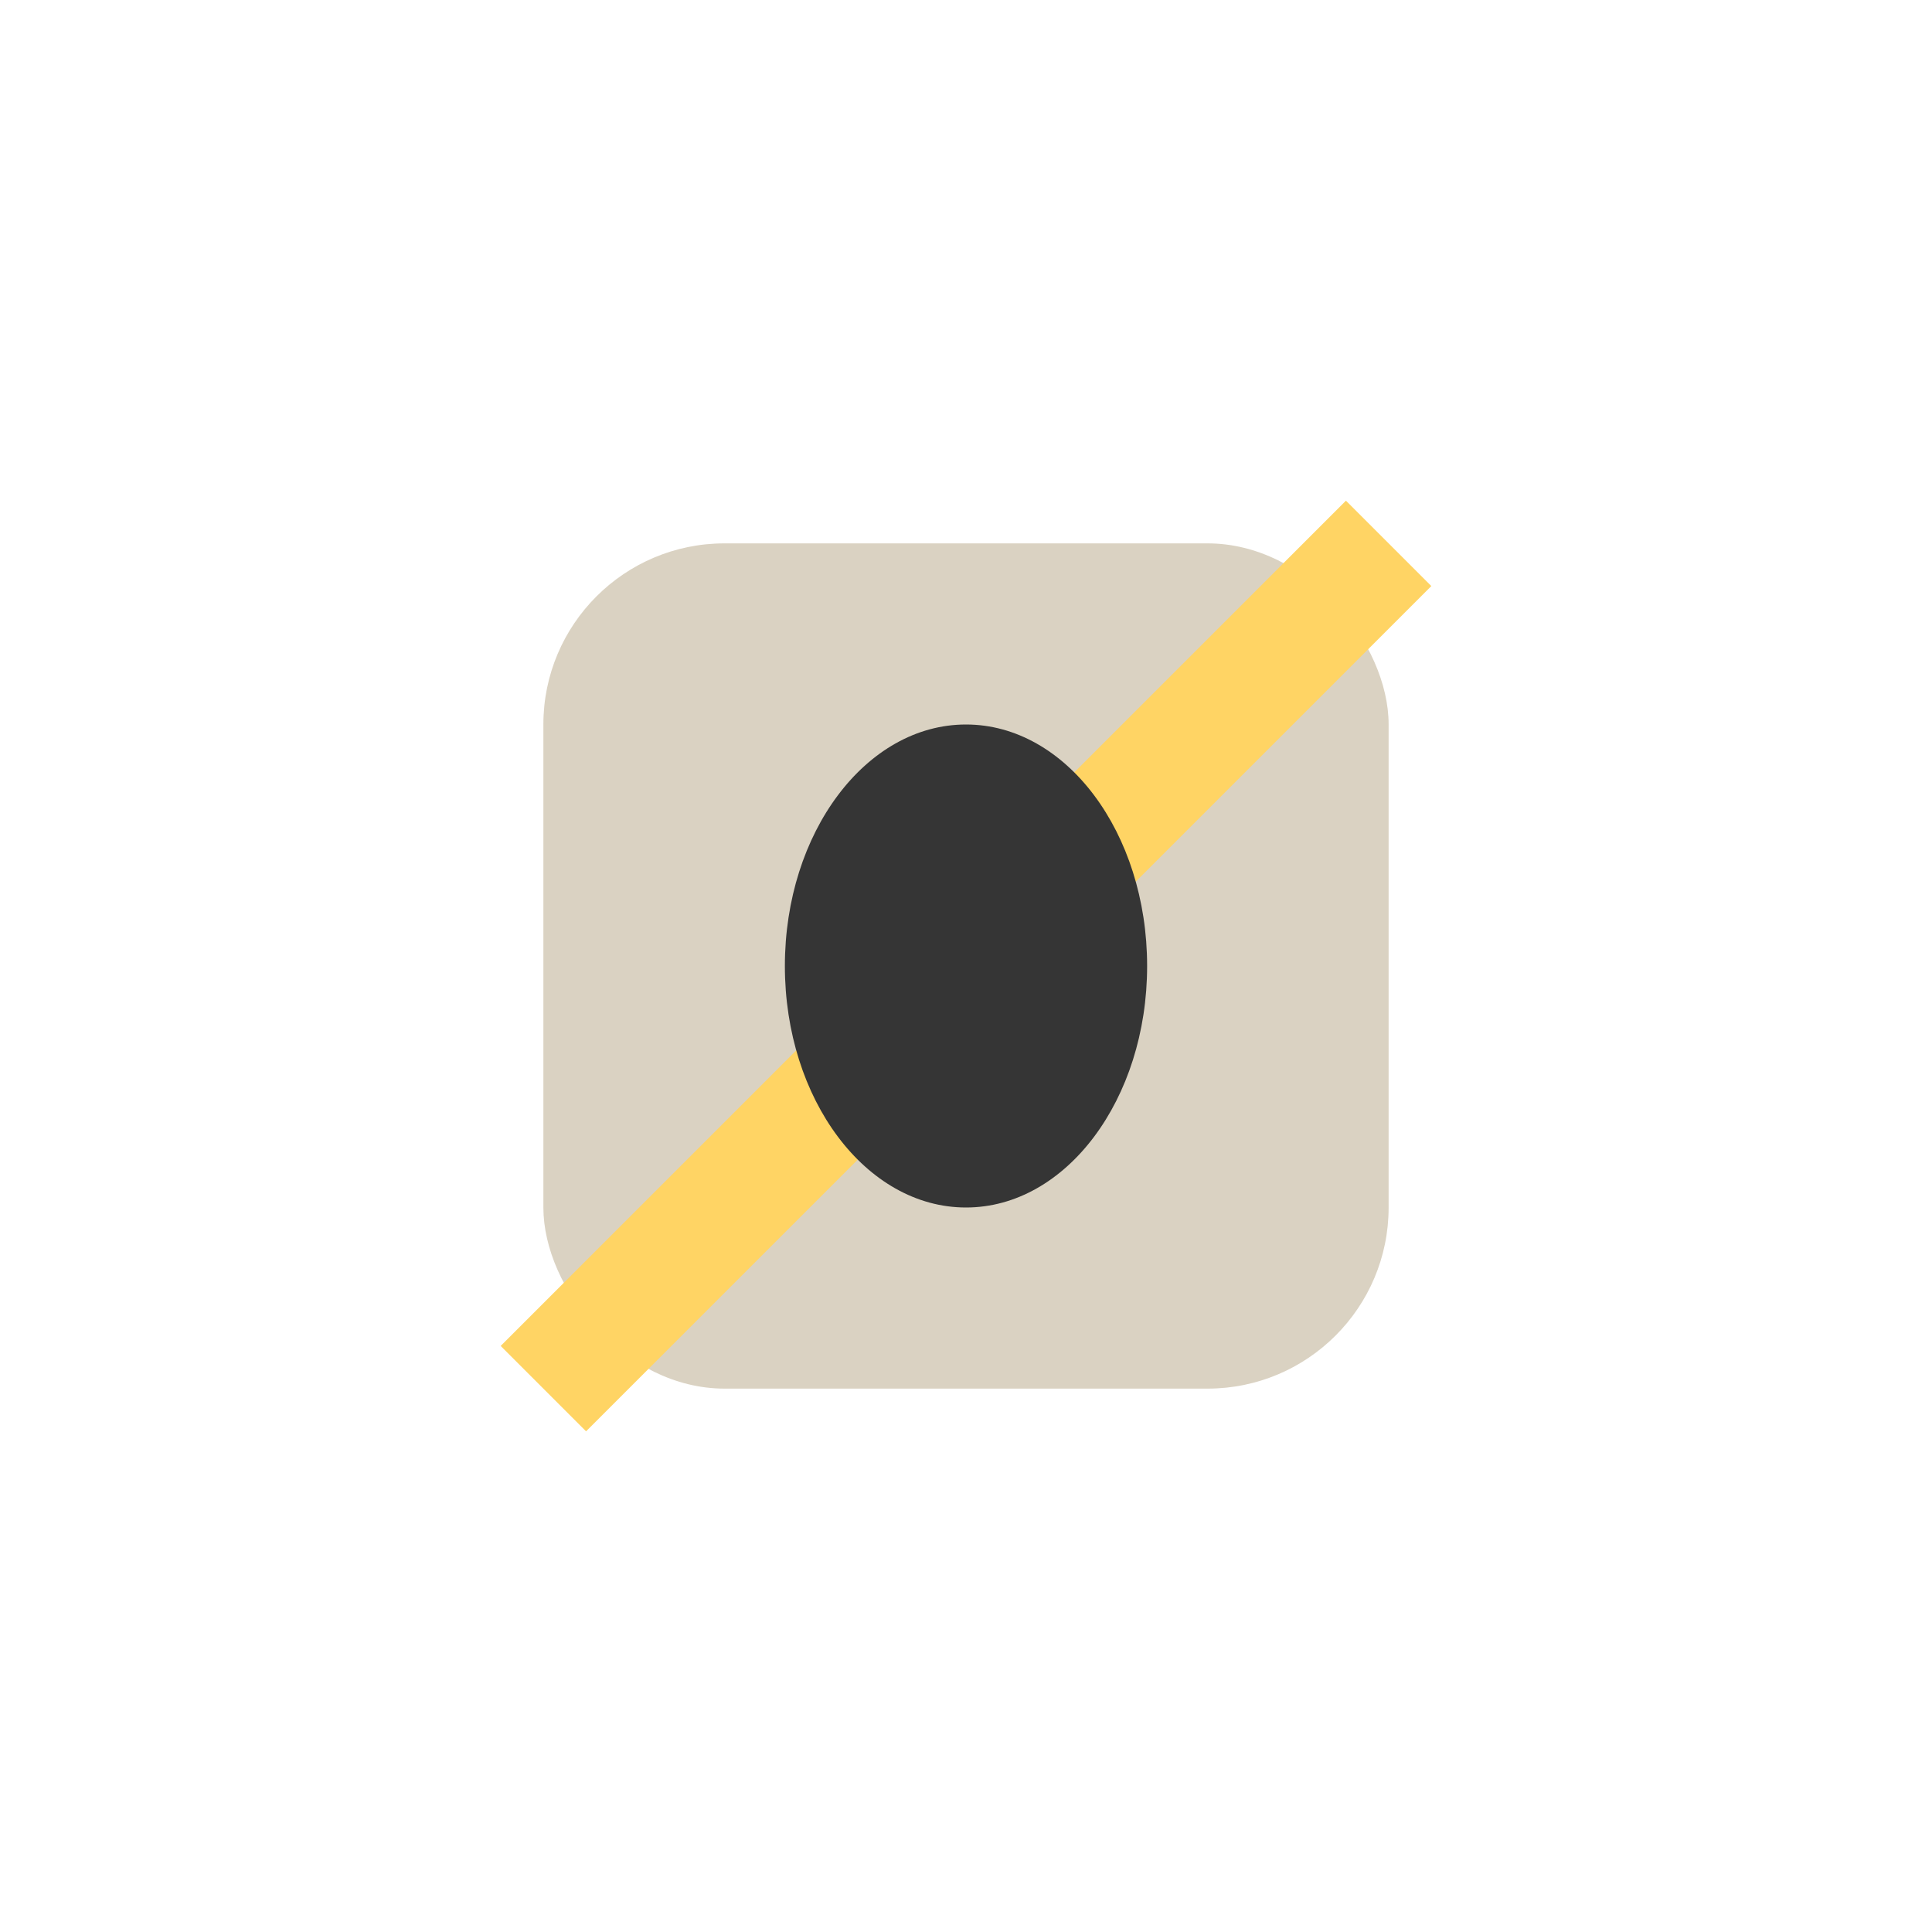
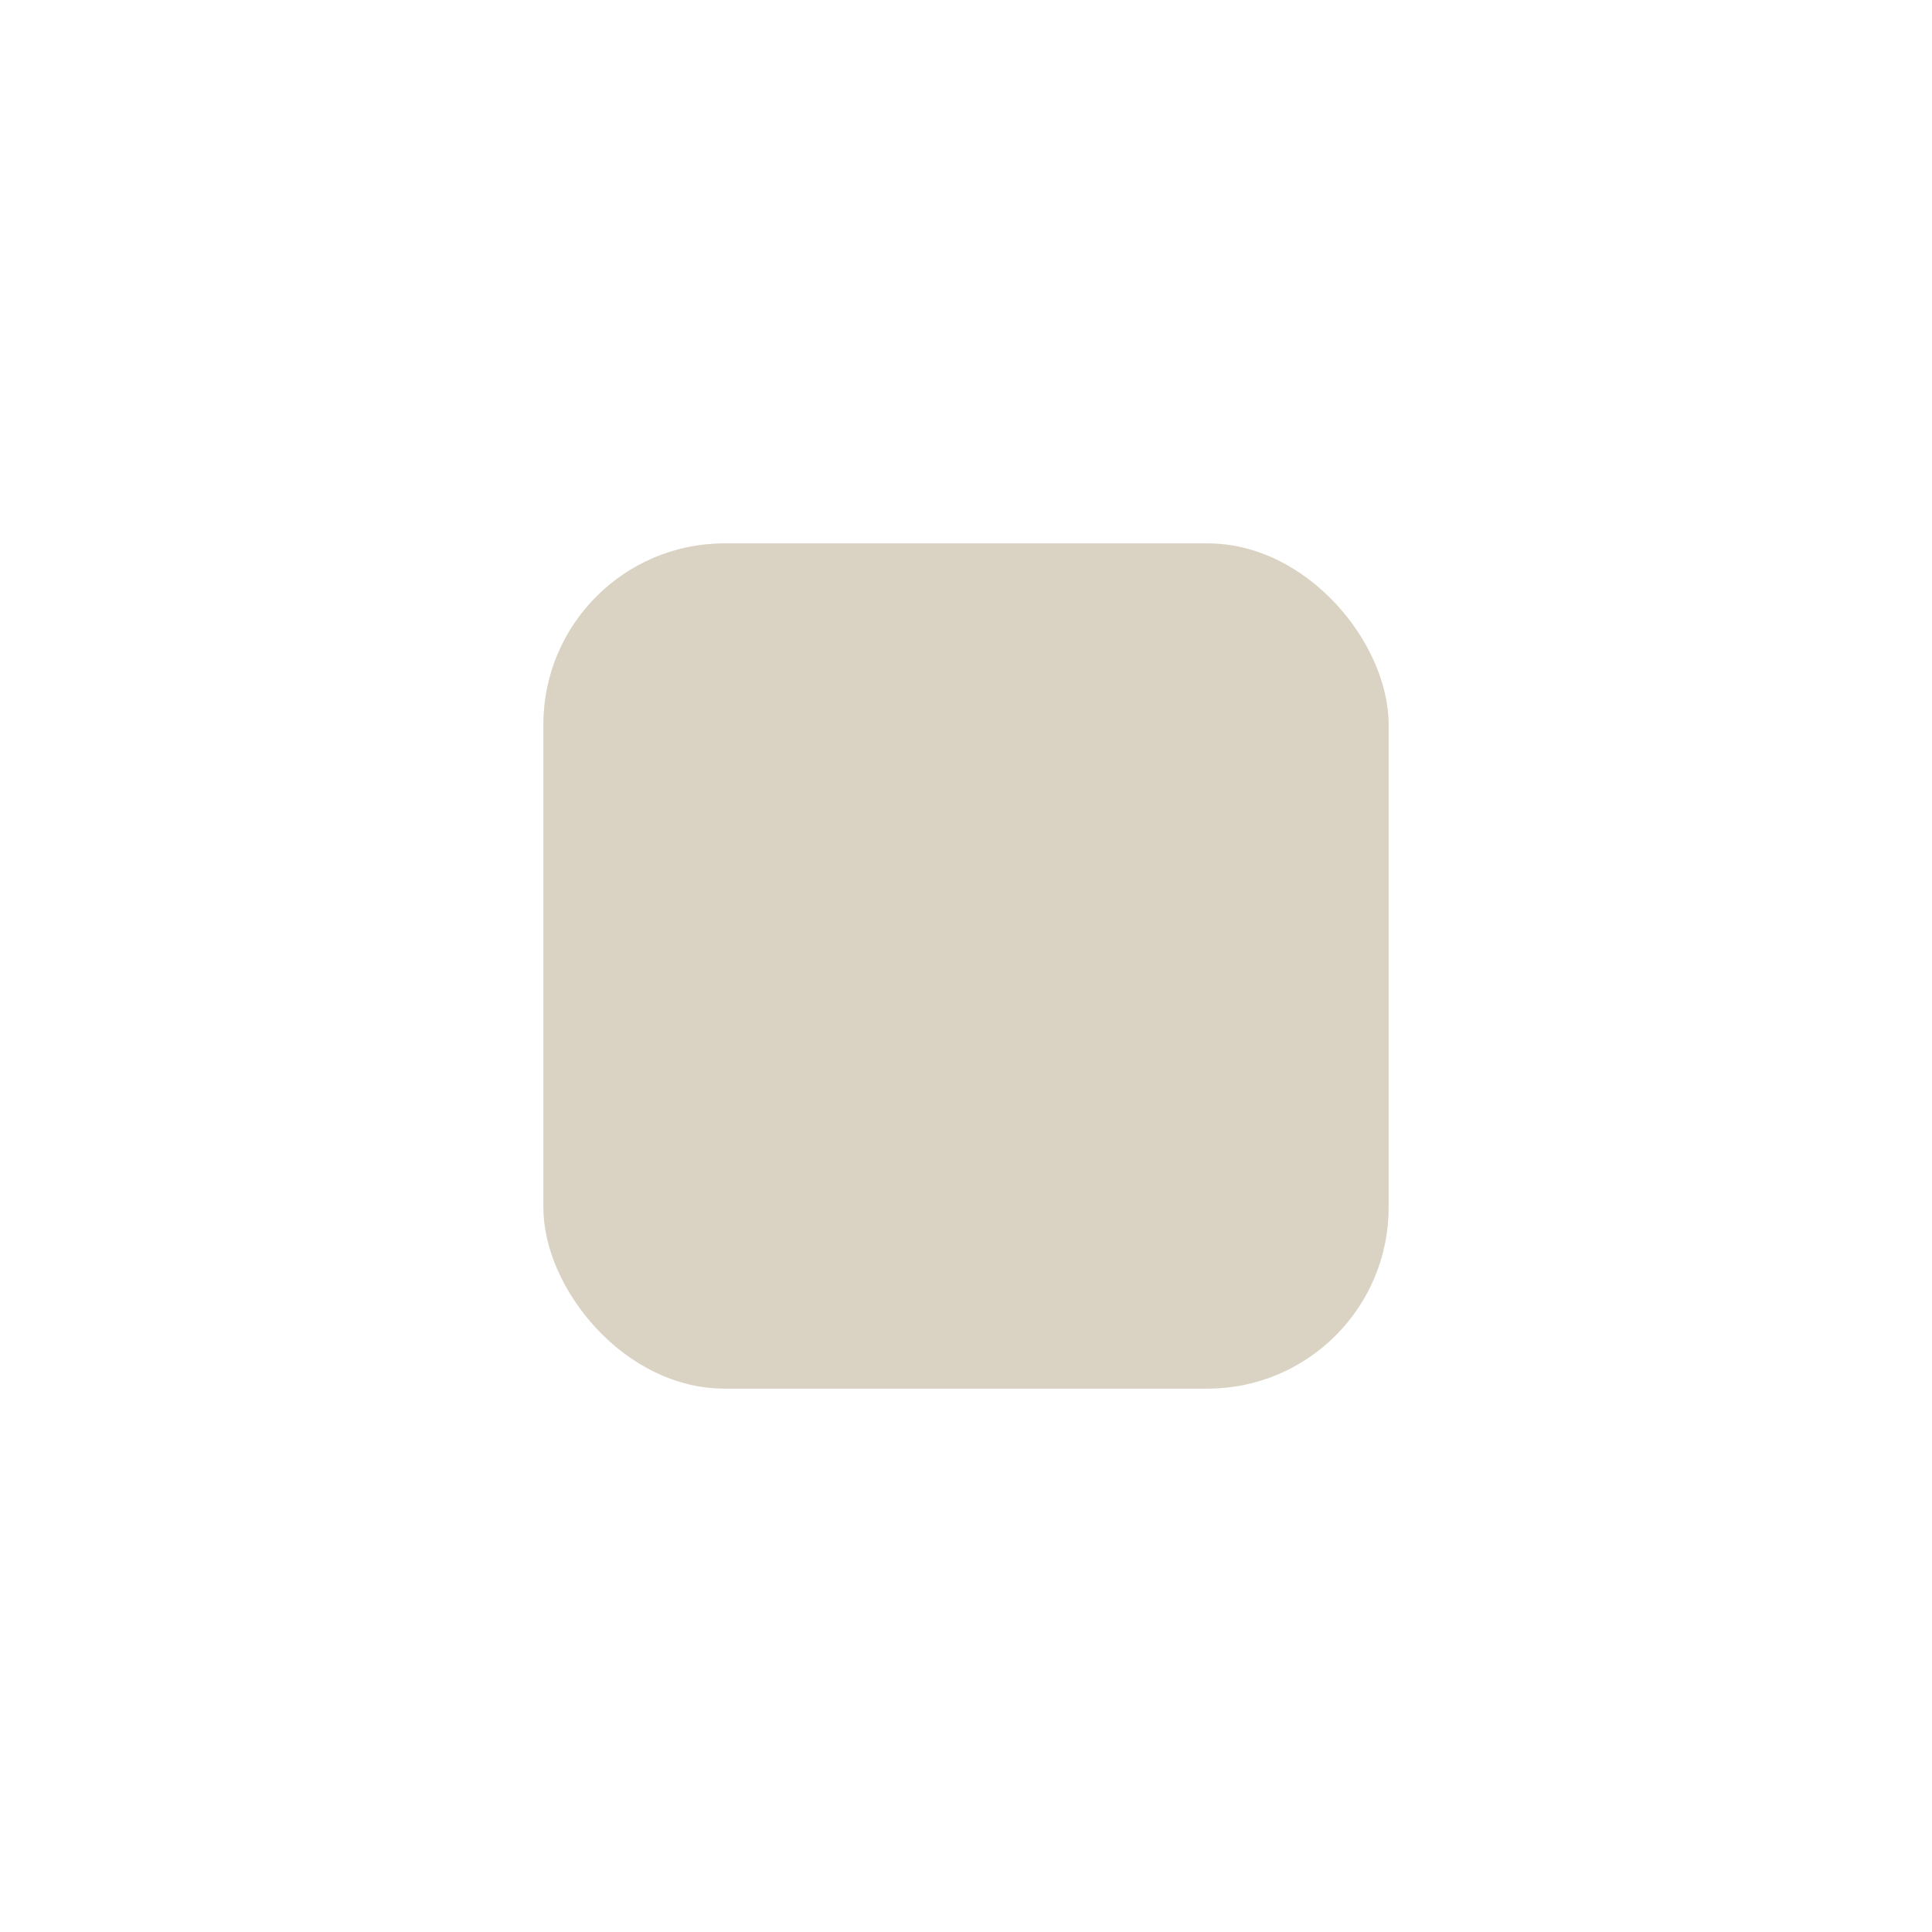
<svg xmlns="http://www.w3.org/2000/svg" width="32" height="32" viewBox="0 0 32 32">
  <rect x="9" y="9" width="14" height="14" rx="3" fill="#DAD2C2" />
-   <path d="M9 23l14-14" stroke="#FFD464" stroke-width="2" />
-   <ellipse cx="16" cy="16" rx="3" ry="4" fill="#353535" />
</svg>